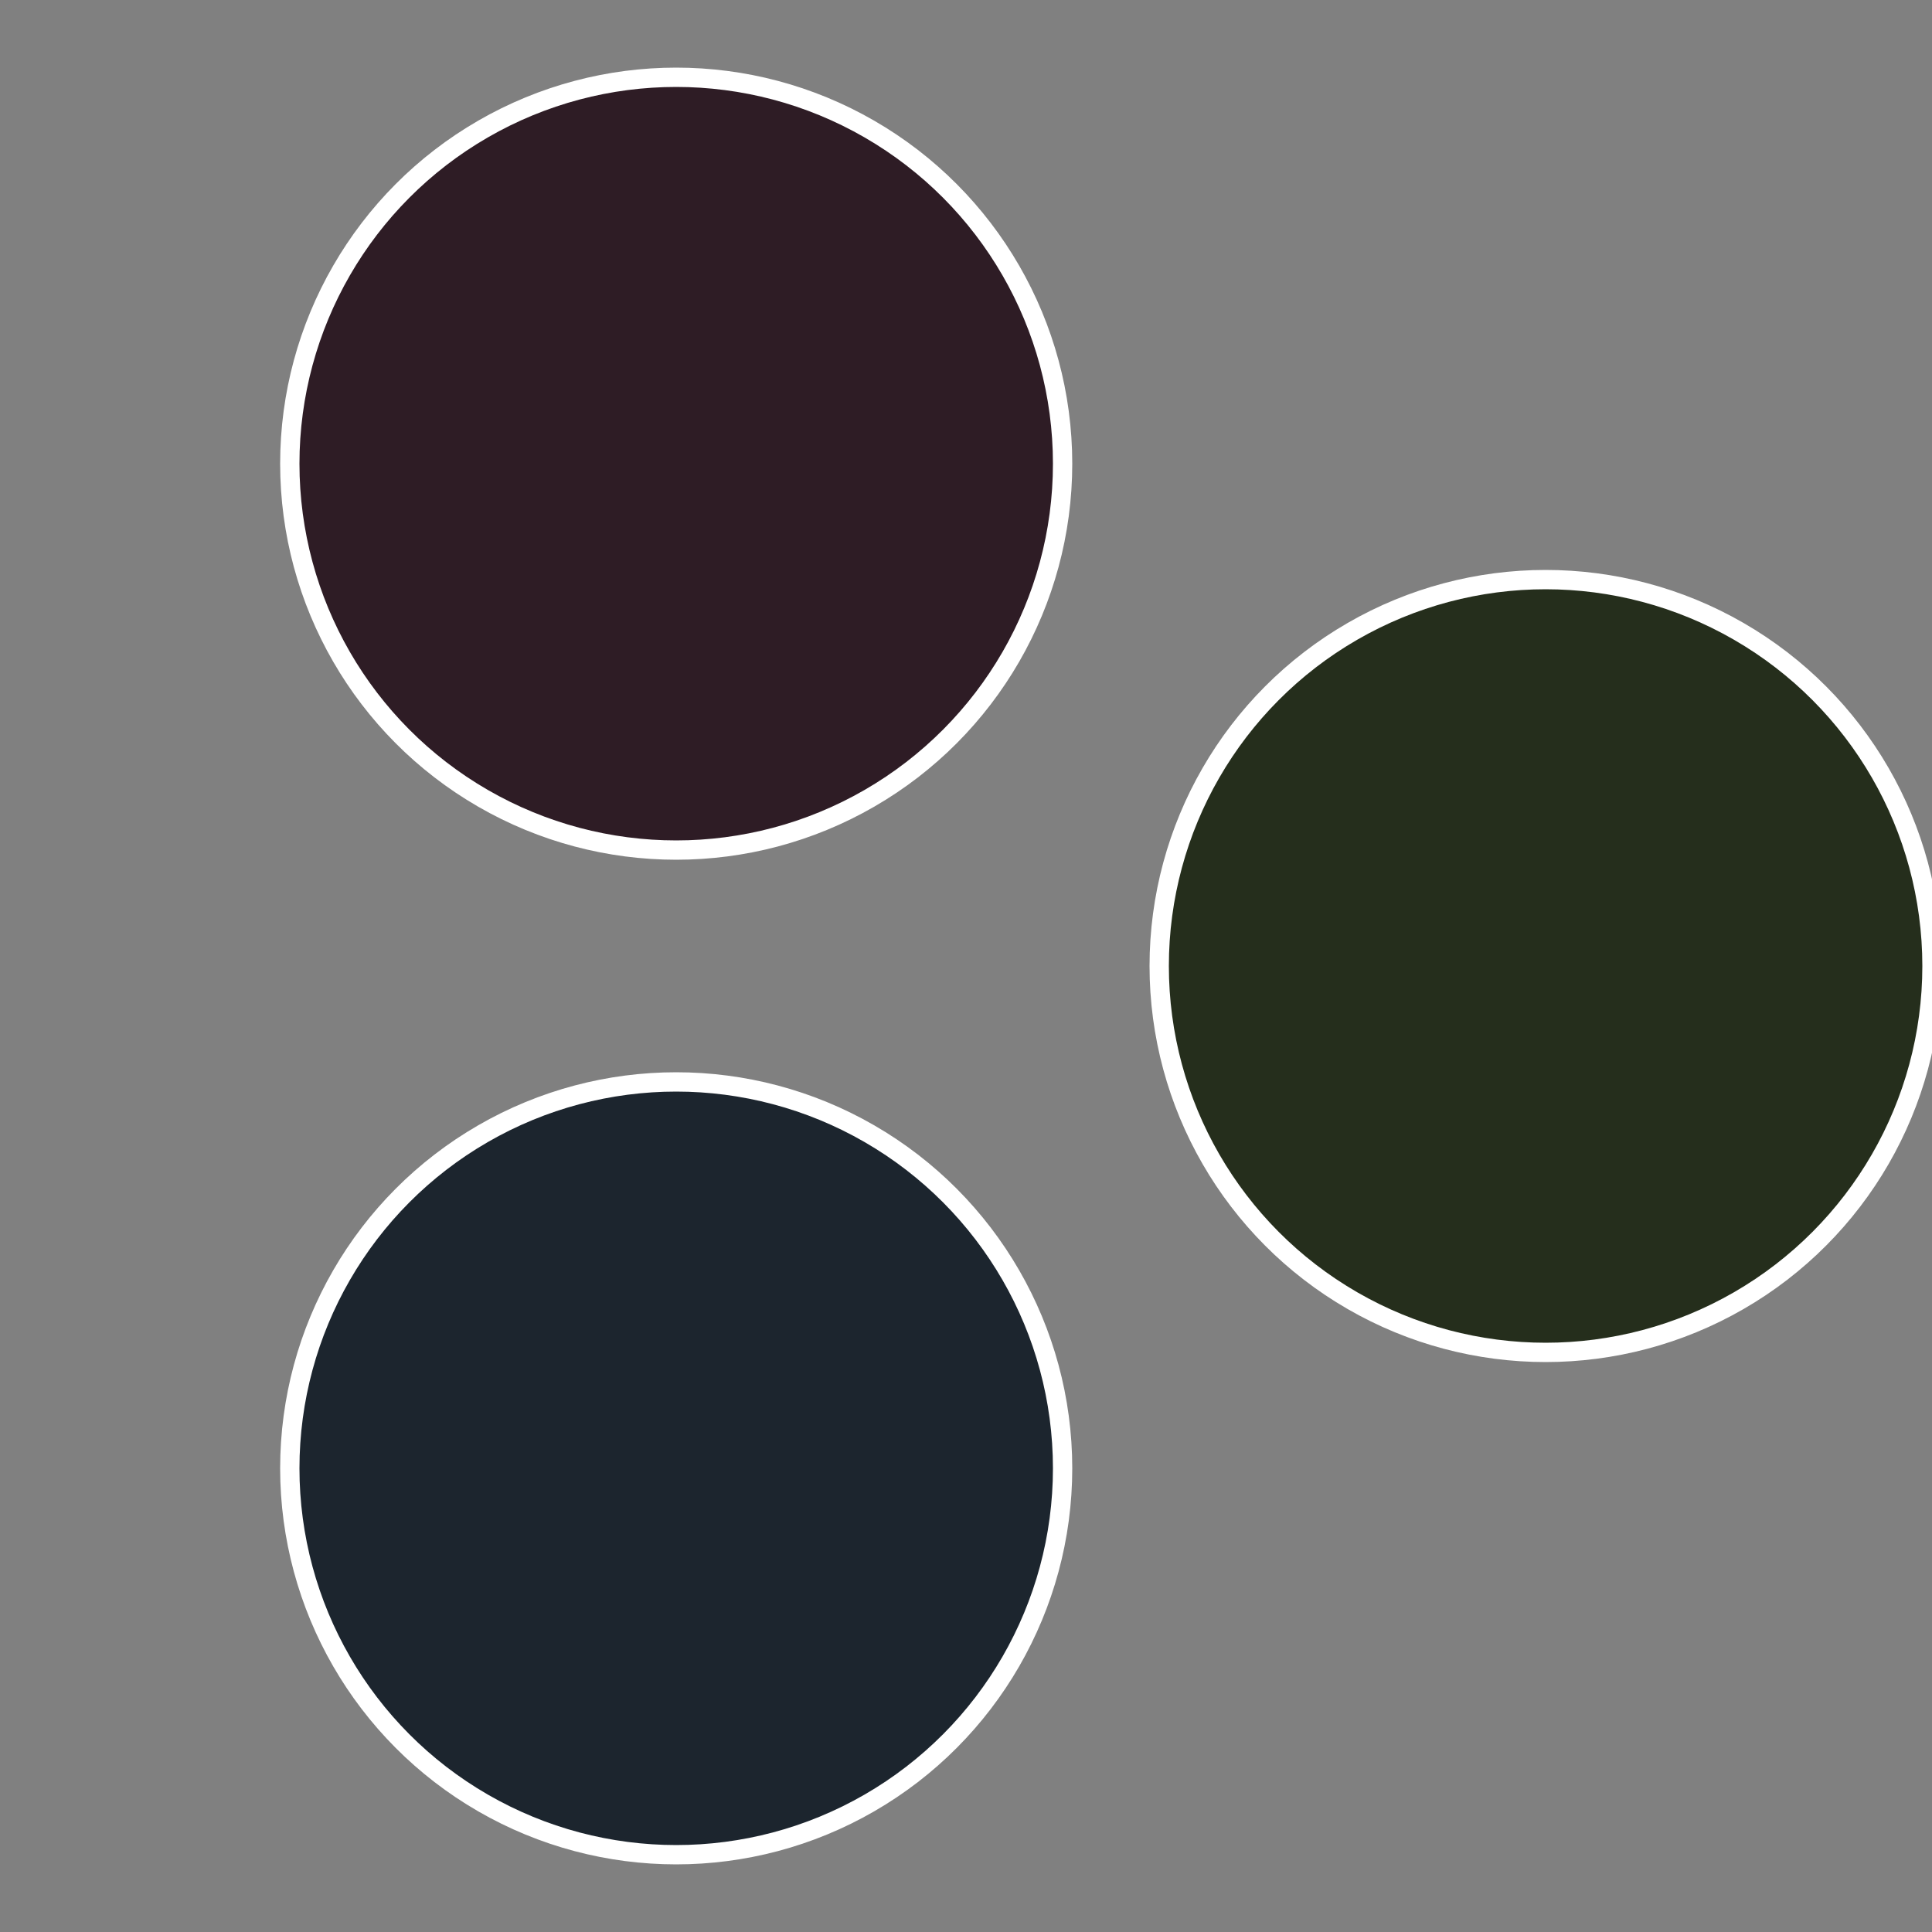
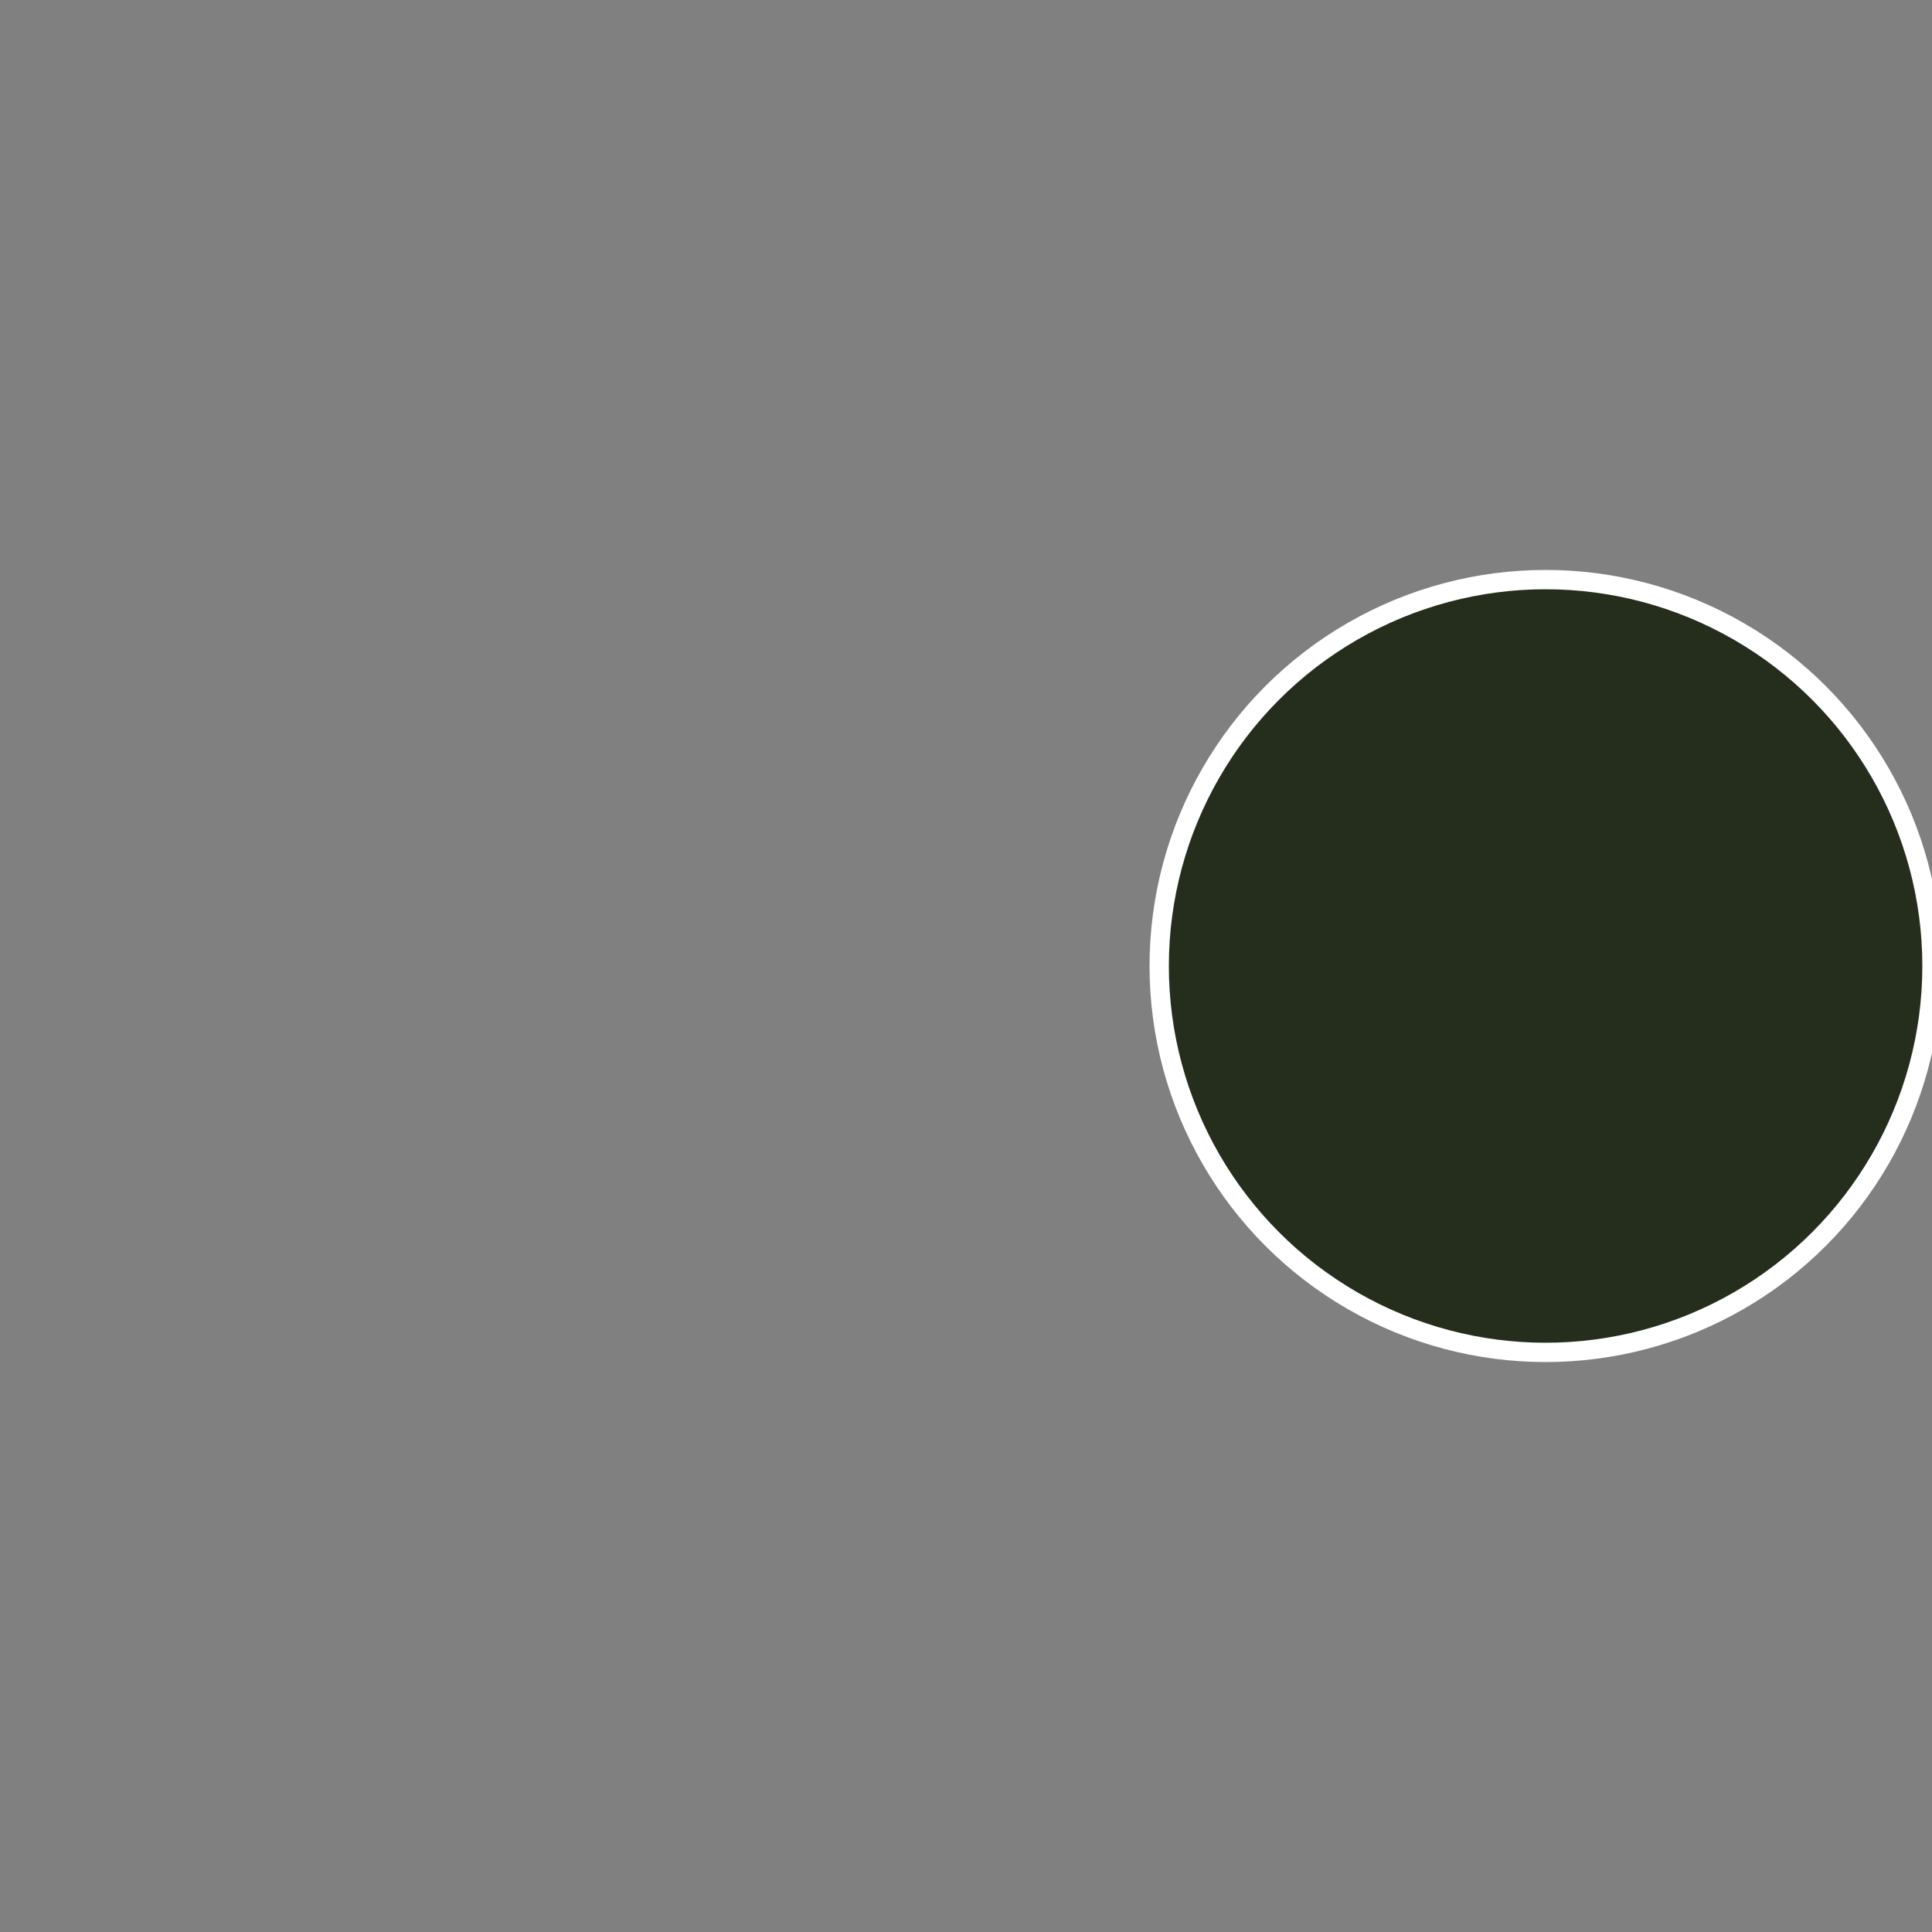
<svg xmlns="http://www.w3.org/2000/svg" width="500" height="500" viewBox="-1 -1 2 2">
  <rect x="-1" y="-1" width="2" height="2" fill="#808080" stroke="none" />
  <circle cx="0.6" cy="0" r="0.4" fill="#252e1c" stroke="#fff" stroke-width="1%" />
-   <circle cx="-0.3" cy="0.52" r="0.4" fill="#1c252e" stroke="#fff" stroke-width="1%" />
-   <circle cx="-0.3" cy="-0.52" r="0.4" fill="#2e1c25" stroke="#fff" stroke-width="1%" />
</svg>